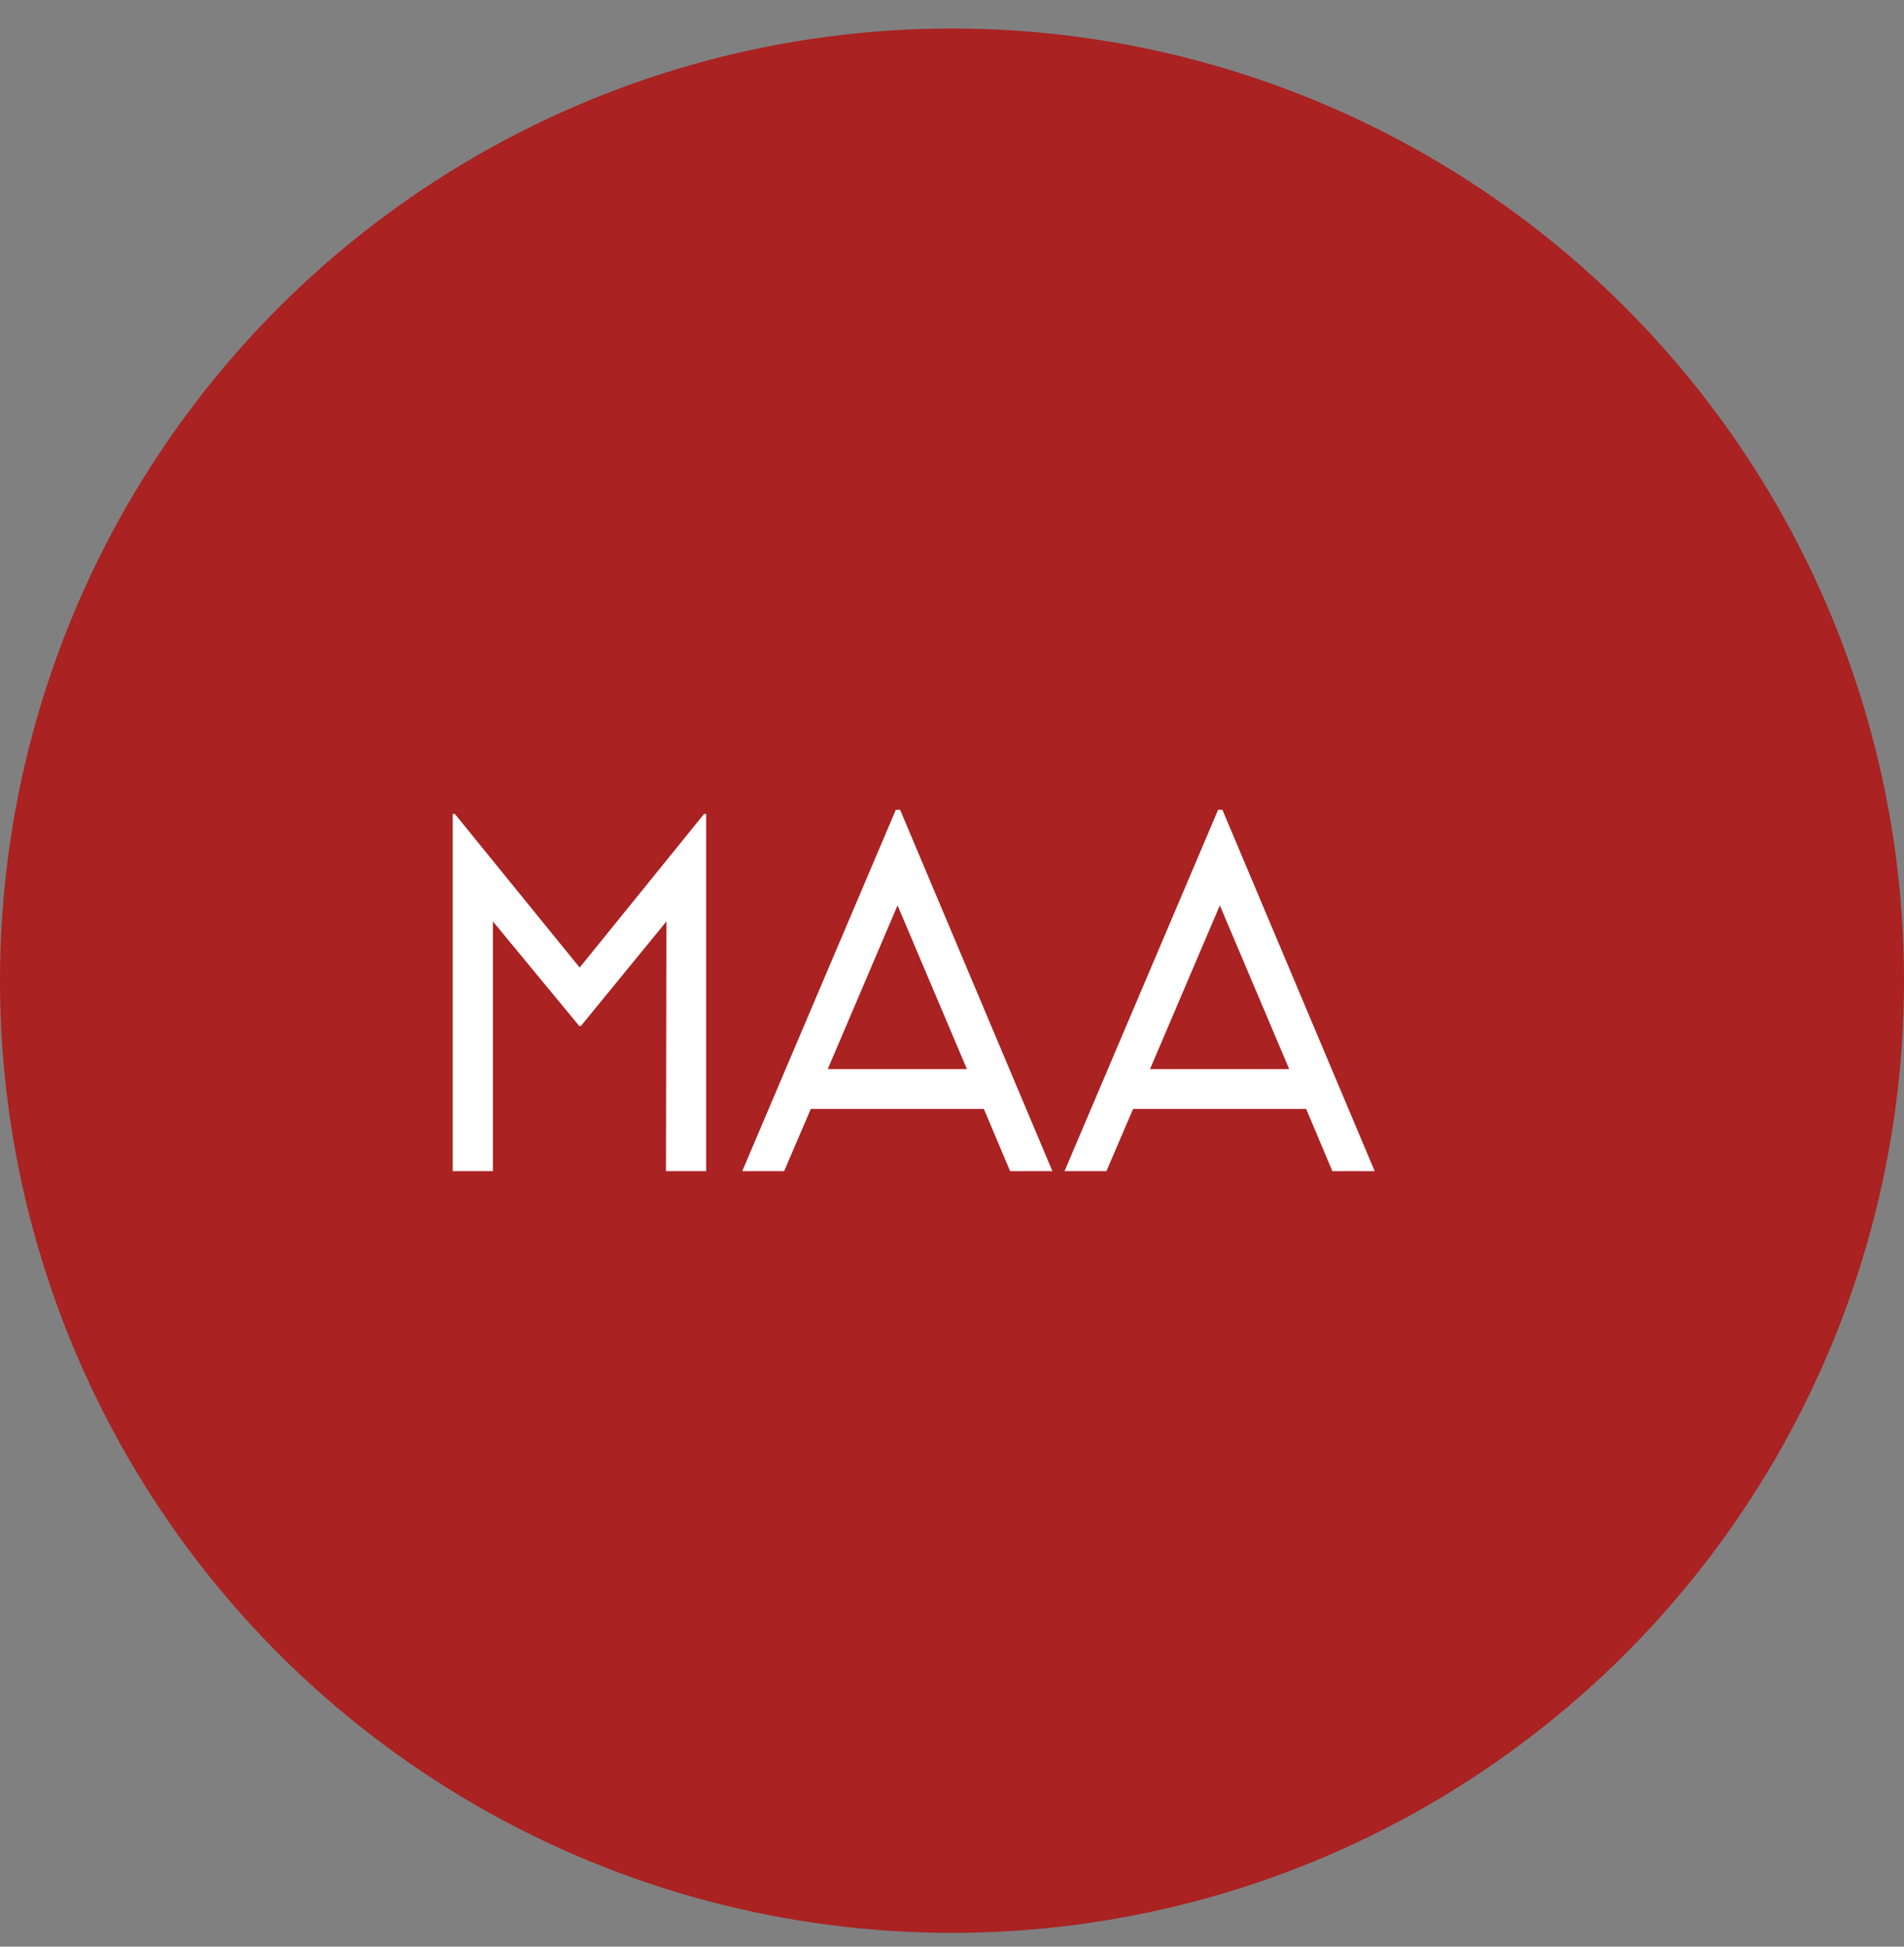
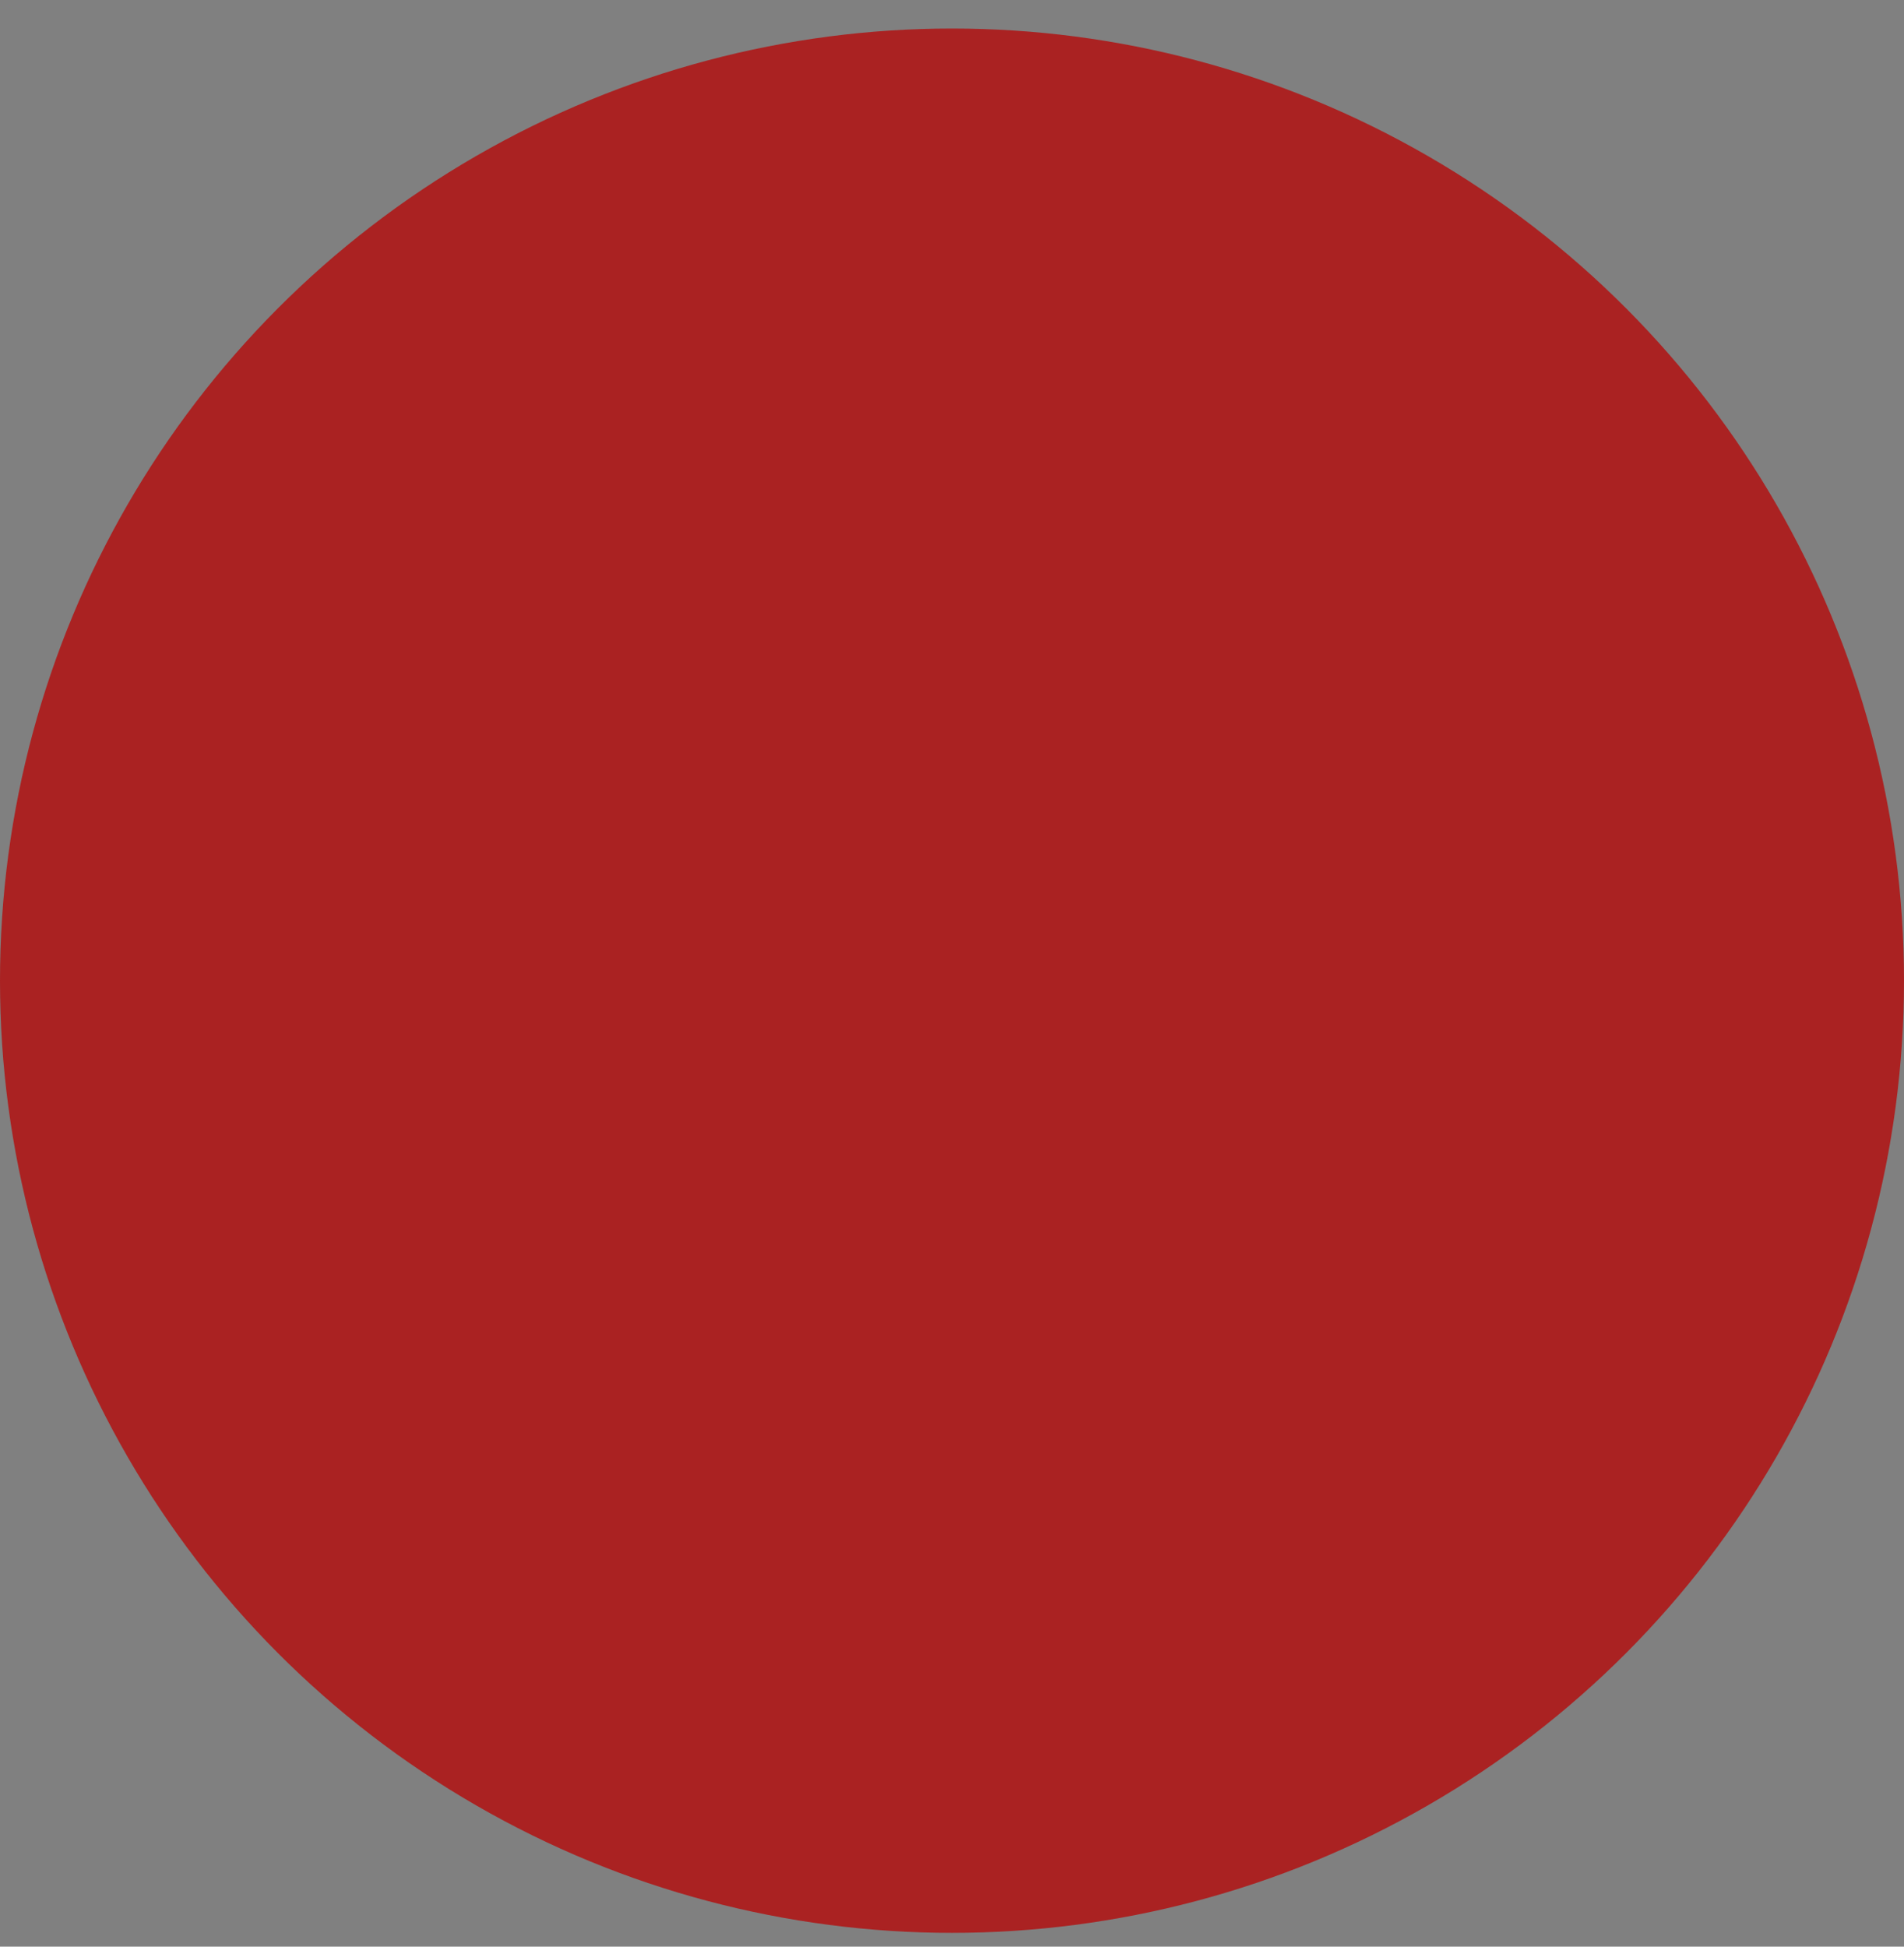
<svg xmlns="http://www.w3.org/2000/svg" width="45" height="46" viewBox="0 0 45 46" fill="none">
  <rect x="0" y="0" width="45" height="46" fill="#808080" stroke="none" />
  <circle cx="22.5" cy="23.174" r="22.5" fill="#AA2222" />
-   <path d="M11.65 21.774V27.674H10.7V19.234H10.75L13.7 22.864L16.64 19.234H16.69V27.674H15.74L15.75 21.774L13.73 24.244H13.69L11.65 21.774ZM22.853 25.264L21.213 21.394L19.563 25.264H22.853ZM19.163 26.204L18.533 27.674H17.543L21.173 19.134H21.273L24.873 27.674H23.873L23.253 26.204H19.163ZM30.47 25.264L28.83 21.394L27.18 25.264H30.47ZM26.78 26.204L26.15 27.674H25.16L28.79 19.134H28.89L32.49 27.674H31.49L30.87 26.204H26.78Z" fill="white" />
</svg>